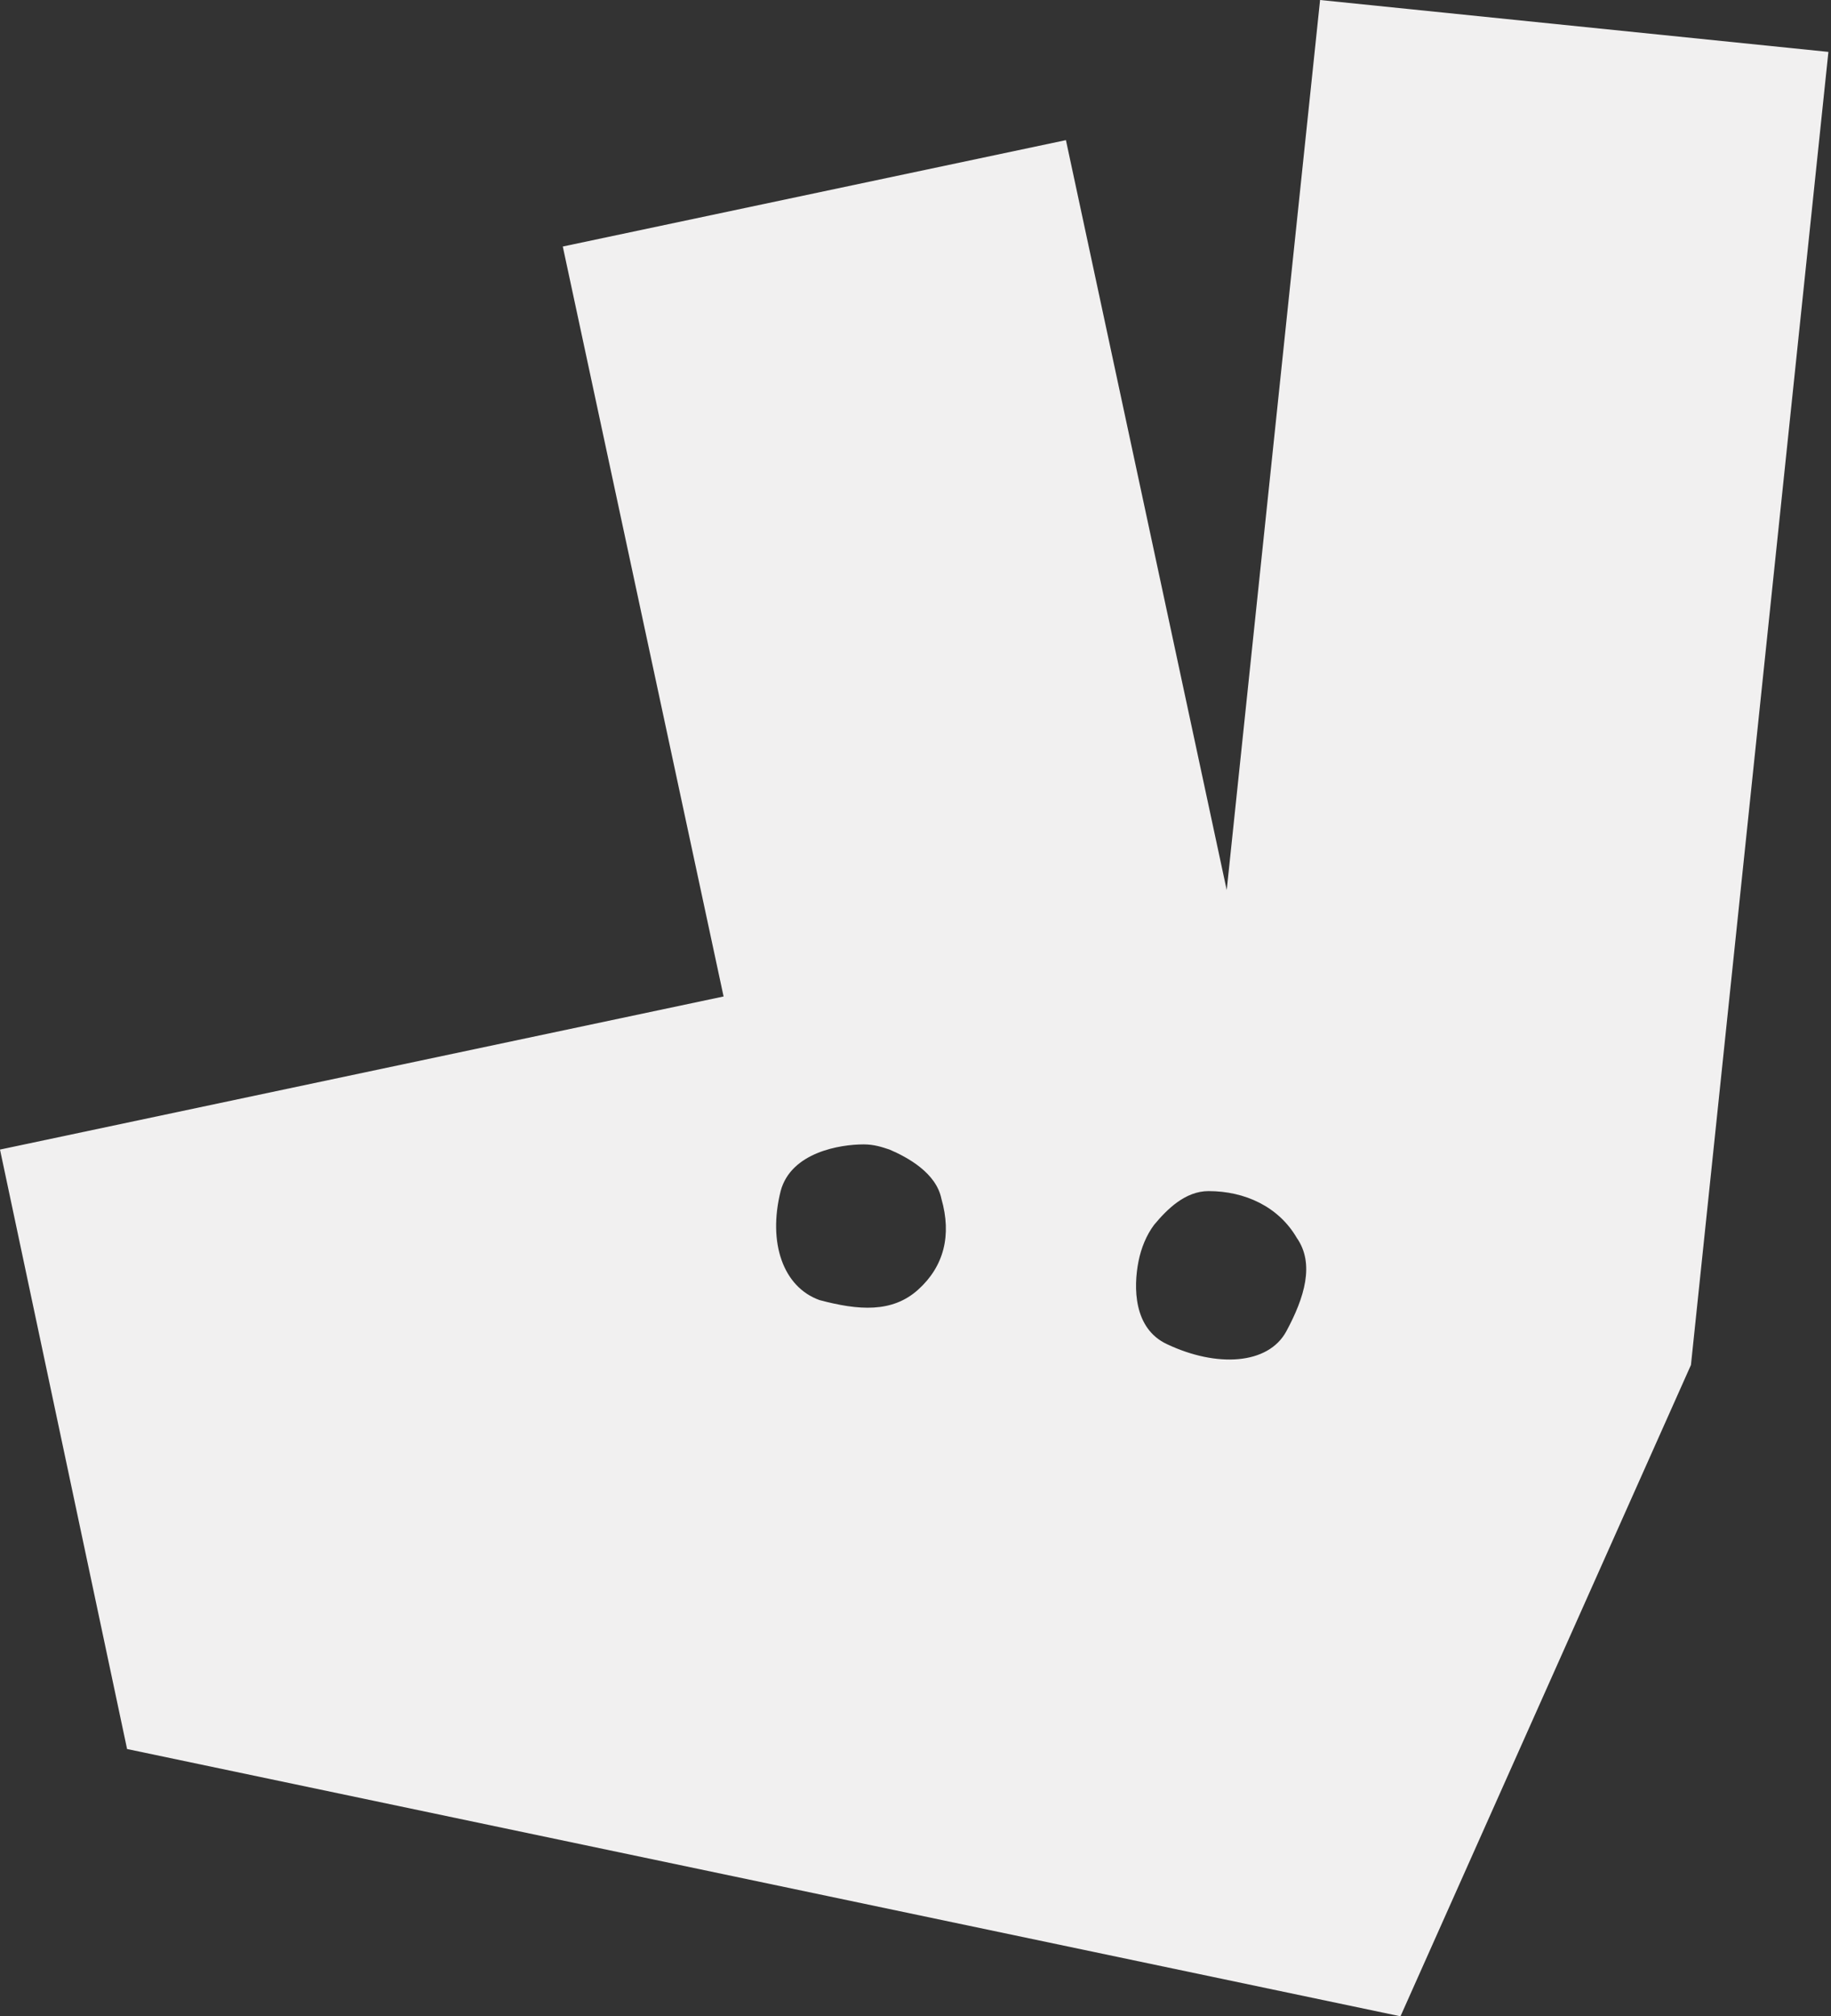
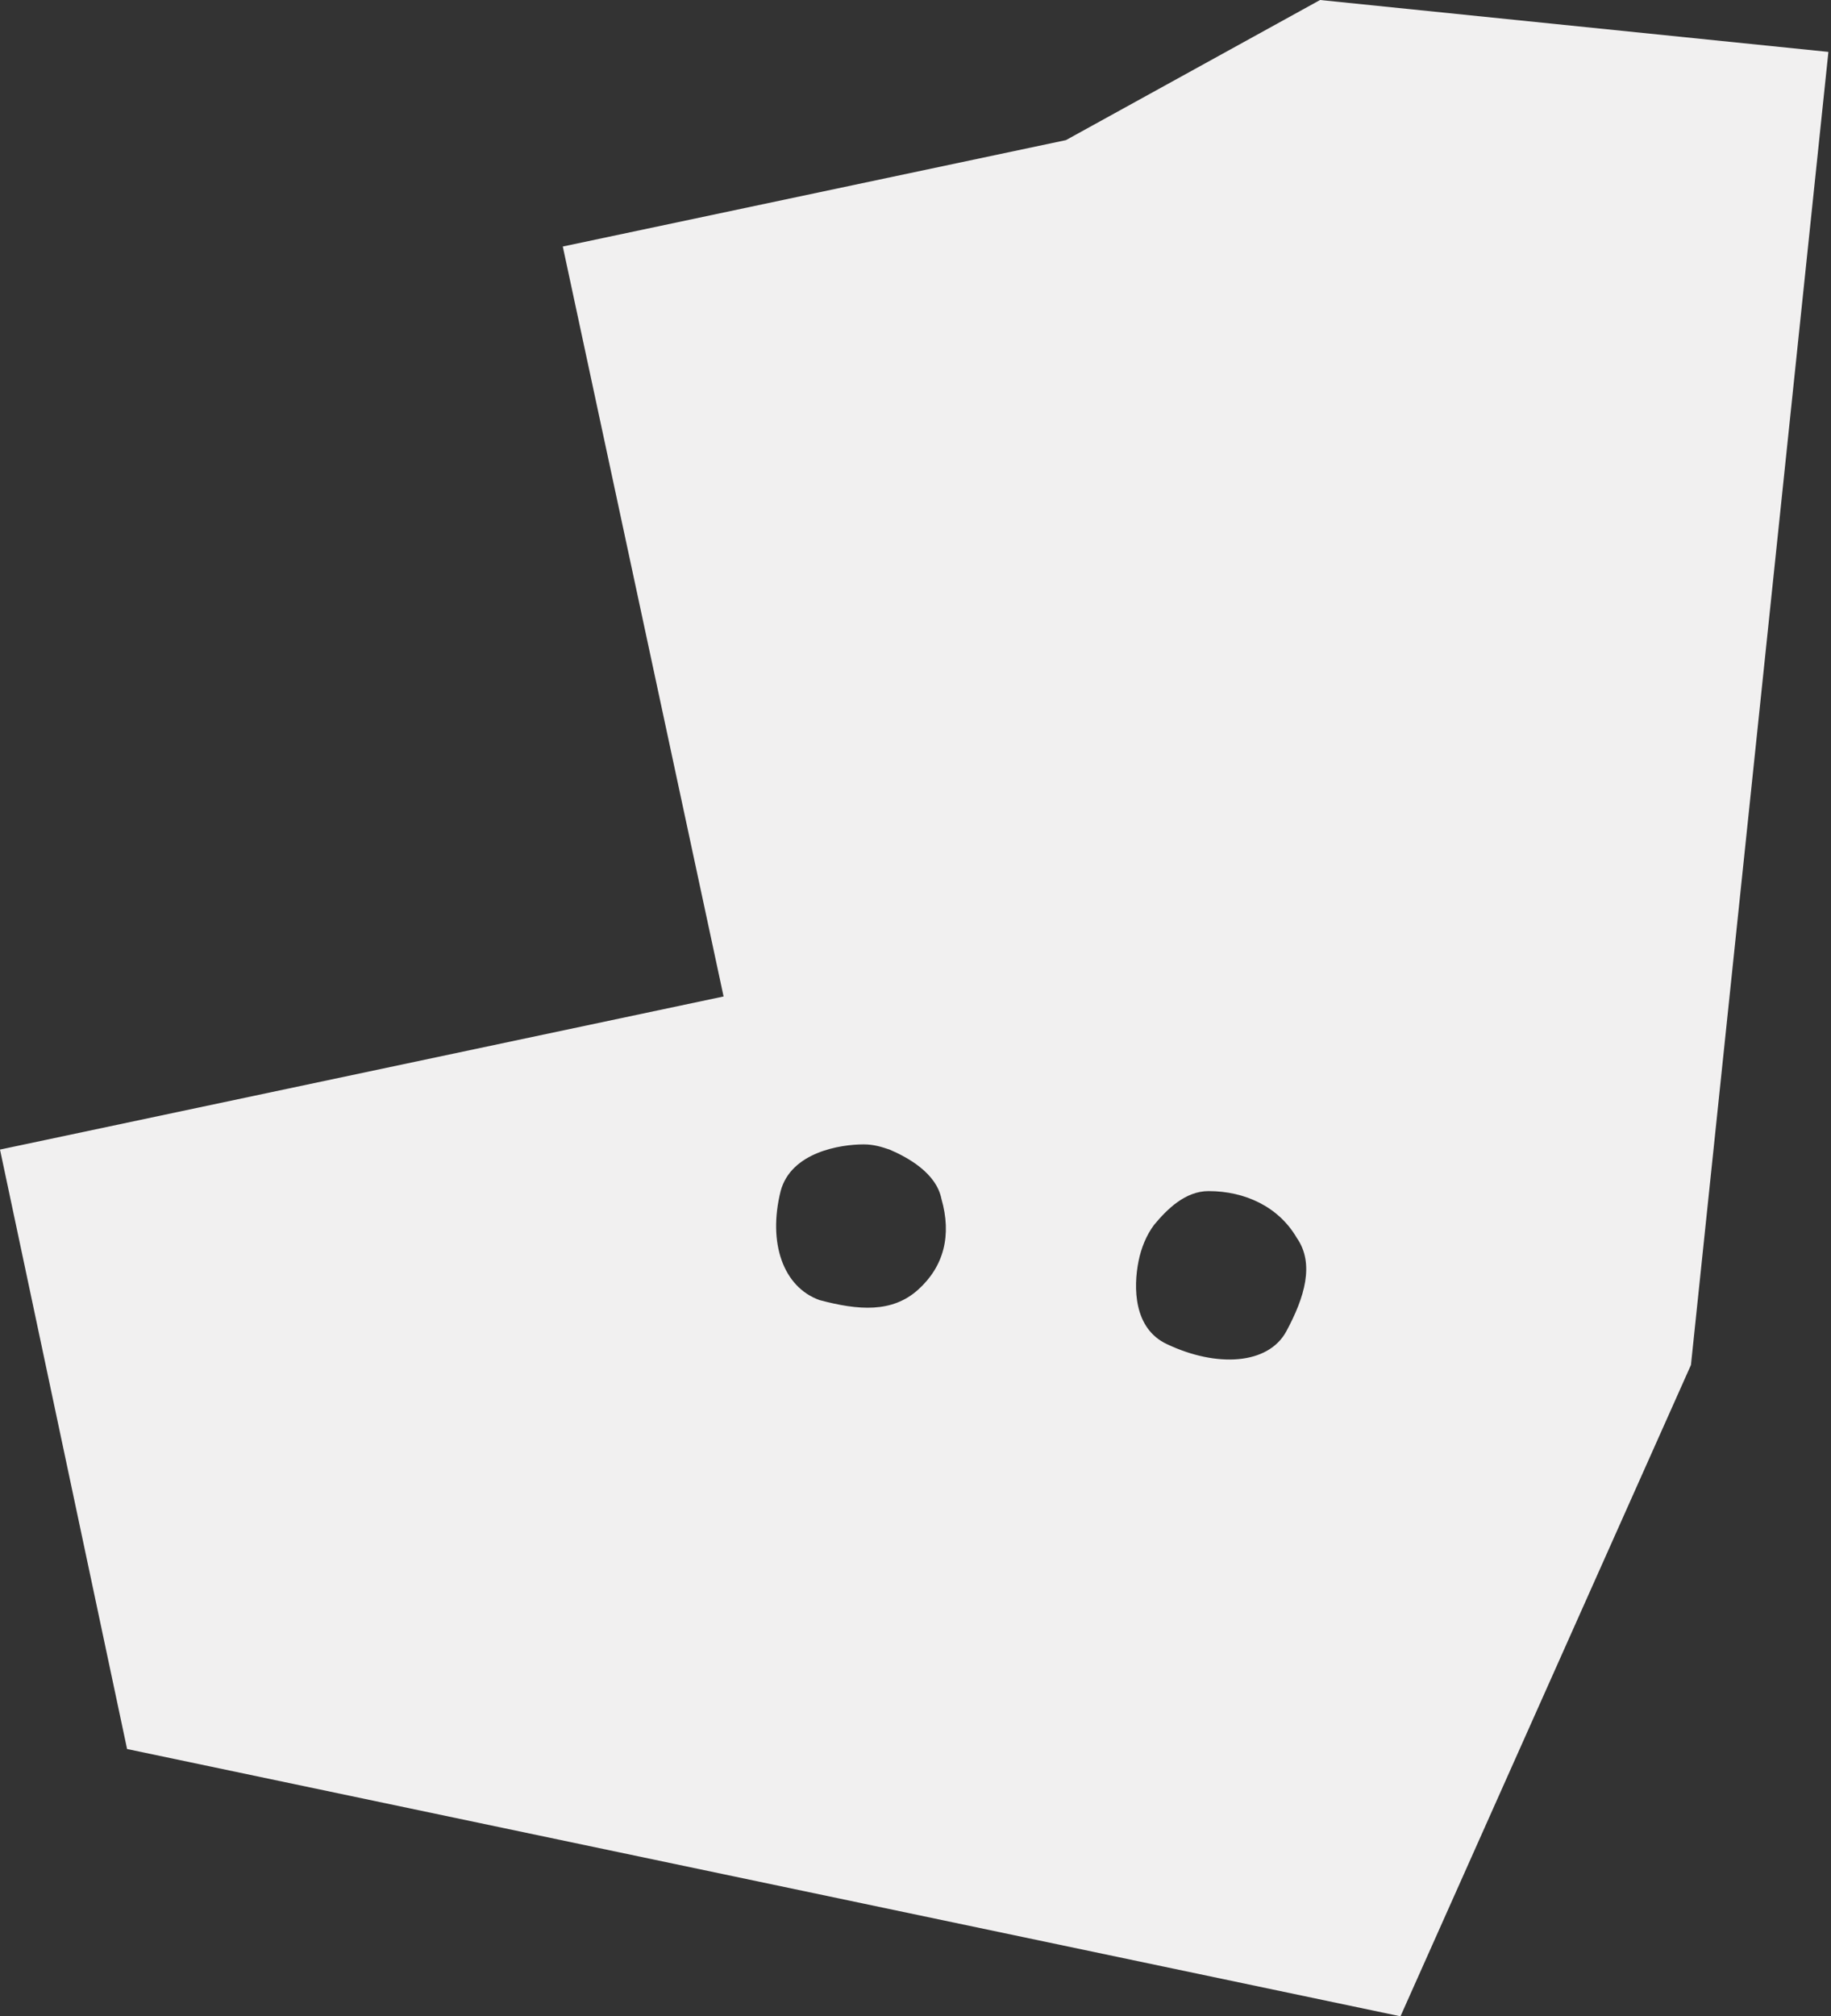
<svg xmlns="http://www.w3.org/2000/svg" version="1.1" id="Layer_1" x="0px" y="0px" viewBox="0 0 70.6 77.7" style="enable-background:new 0 0 70.6 77.7;" xml:space="preserve">
  <rect x="0" y="0" width="70.6" height="77.7" fill="#333333" stroke="none" />
  <style type="text/css">
  .st0{fill:#F1F0F0;}
 </style>
-   <path class="st0" d="M50.9,0l-3.6,34.3L41.1,5.4L21.7,9.5l6.2,28.9L0,44.3l4.9,23.1L54,77.7l11.2-25.1l5.3-50.6L50.9,0L50.9,0  L50.9,0z M35.4,49.7c-1,0.9-2.3,0.8-3.8,0.4c-1.4-0.5-2-2.2-1.5-4.2c0.4-1.5,2.3-1.8,3.2-1.8c0.4,0,0.7,0.1,1,0.2  c0.7,0.3,1.8,0.9,2,1.9C36.7,47.6,36.4,48.8,35.4,49.7L35.4,49.7L35.4,49.7L35.4,49.7z M49.6,51.3c-0.7,1.3-2.7,1.4-4.6,0.5  c-1.3-0.6-1.3-2.2-1.1-3.2c0.1-0.5,0.3-1,0.6-1.4c0.5-0.6,1.2-1.3,2.1-1.3c1.4,0,2.7,0.6,3.4,1.8C50.7,48.7,50.3,50,49.6,51.3  L49.6,51.3z">
+   <path class="st0" d="M50.9,0L41.1,5.4L21.7,9.5l6.2,28.9L0,44.3l4.9,23.1L54,77.7l11.2-25.1l5.3-50.6L50.9,0L50.9,0  L50.9,0z M35.4,49.7c-1,0.9-2.3,0.8-3.8,0.4c-1.4-0.5-2-2.2-1.5-4.2c0.4-1.5,2.3-1.8,3.2-1.8c0.4,0,0.7,0.1,1,0.2  c0.7,0.3,1.8,0.9,2,1.9C36.7,47.6,36.4,48.8,35.4,49.7L35.4,49.7L35.4,49.7L35.4,49.7z M49.6,51.3c-0.7,1.3-2.7,1.4-4.6,0.5  c-1.3-0.6-1.3-2.2-1.1-3.2c0.1-0.5,0.3-1,0.6-1.4c0.5-0.6,1.2-1.3,2.1-1.3c1.4,0,2.7,0.6,3.4,1.8C50.7,48.7,50.3,50,49.6,51.3  L49.6,51.3z">
 </path>
</svg>